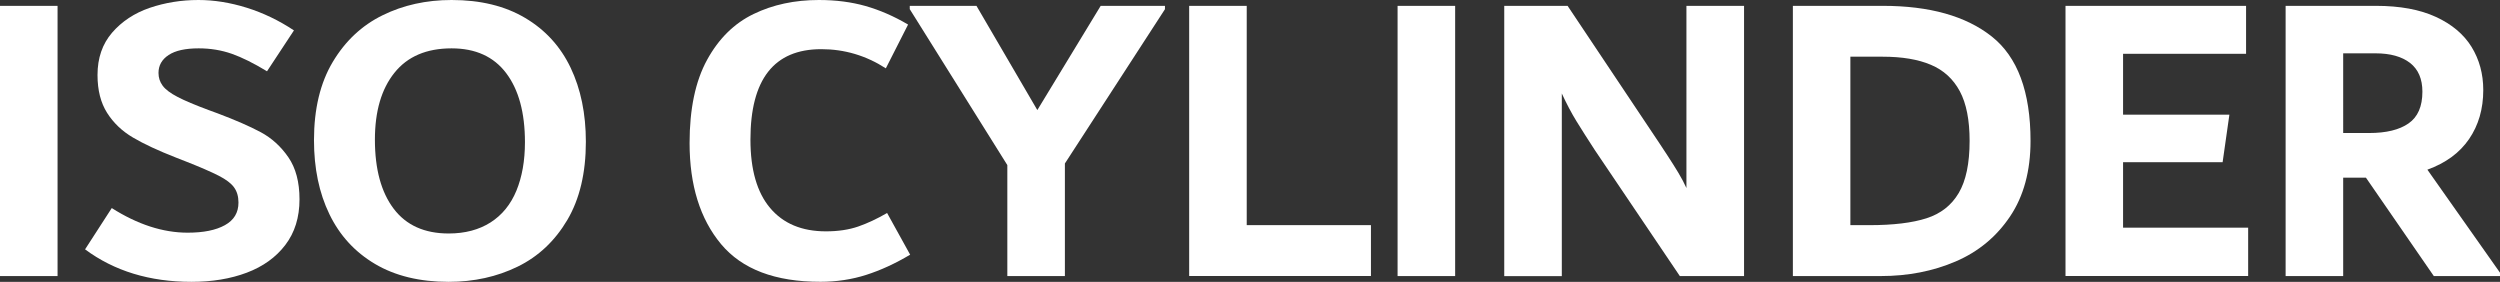
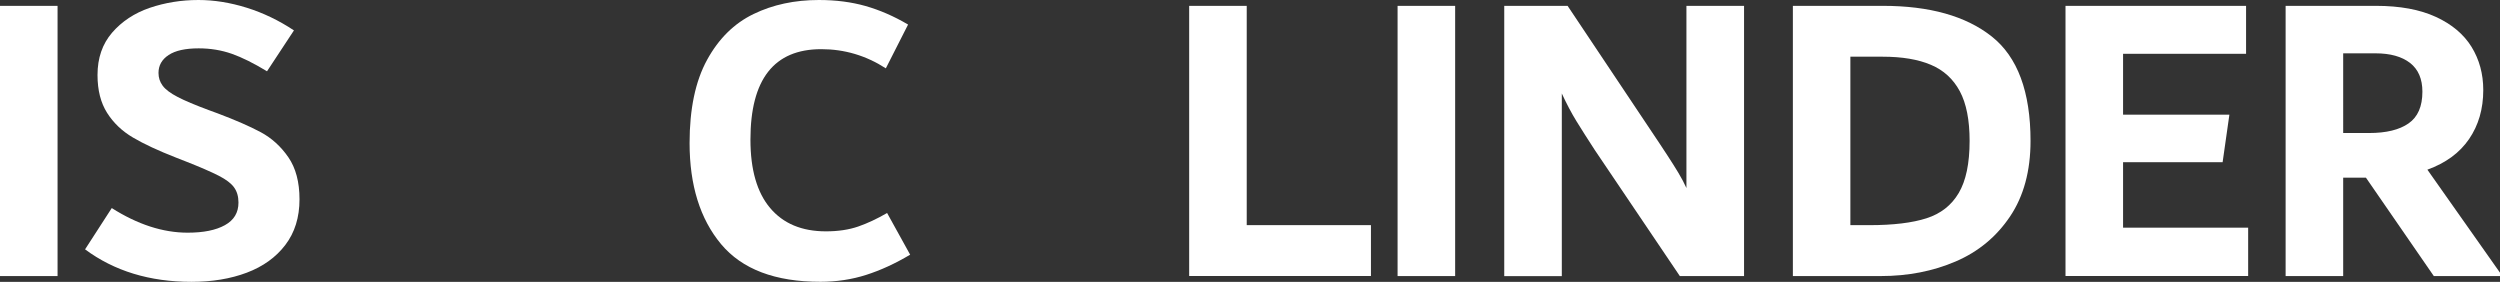
<svg xmlns="http://www.w3.org/2000/svg" version="1.1" x="0px" y="0px" viewBox="0 0 431.71 48.67" style="enable-background:new 0 0 431.71 48.67;" xml:space="preserve">
  <rect x="0" y="0" width="431.71" height="48.67" fill="#333333" stroke="none" />
  <style type="text/css">
	.st0{fill:#FFFFFF;}
</style>
  <g id="图层_2">
</g>
  <g id="ISOCYLINDER">
    <g>
-       <path class="st0" d="M0,47.66V1.01h9.94v46.66H0z" />
+       <path class="st0" d="M0,47.66V1.01h9.94v46.66H0" />
      <path class="st0" d="M14.69,43.06l4.61-7.13c4.46,2.83,8.83,4.25,13.1,4.25c2.74,0,4.88-0.43,6.44-1.3    c1.56-0.86,2.34-2.16,2.34-3.89c0-1.06-0.25-1.93-0.76-2.63c-0.5-0.7-1.39-1.37-2.66-2.02c-1.27-0.65-3.18-1.48-5.72-2.48    l-1.66-0.65c-3.07-1.2-5.54-2.35-7.42-3.46c-1.87-1.1-3.36-2.52-4.46-4.25c-1.1-1.73-1.66-3.91-1.66-6.55    c0-2.93,0.84-5.36,2.52-7.31c1.68-1.94,3.84-3.37,6.48-4.28C28.49,0.46,31.29,0,34.27,0c2.69,0,5.46,0.44,8.32,1.33    c2.85,0.89,5.58,2.2,8.17,3.92l-4.65,7.06c-2.29-1.39-4.32-2.4-6.08-3.02c-1.77-0.62-3.67-0.94-5.72-0.94    c-2.29,0-4.02,0.38-5.19,1.15c-1.17,0.77-1.75,1.8-1.75,3.1c0,0.82,0.24,1.55,0.72,2.2s1.34,1.3,2.58,1.94    c1.24,0.65,3.03,1.4,5.37,2.27l1.58,0.58c3.05,1.15,5.52,2.23,7.41,3.24c1.88,1.01,3.47,2.45,4.76,4.32    c1.29,1.87,1.93,4.3,1.93,7.27c0,3.12-0.82,5.75-2.45,7.88c-1.63,2.14-3.85,3.73-6.66,4.79c-2.81,1.06-5.99,1.58-9.54,1.58    C25.85,48.67,19.73,46.8,14.69,43.06z" />
-       <path class="st0" d="M64.76,45.58c-3.48-2.06-6.11-4.93-7.88-8.6c-1.78-3.67-2.66-7.93-2.66-12.78c0-5.38,1.08-9.88,3.24-13.5    c2.16-3.62,5.03-6.31,8.6-8.06C69.63,0.88,73.61,0,77.98,0c4.99,0,9.23,1.03,12.71,3.1c3.48,2.06,6.1,4.93,7.85,8.6    c1.75,3.67,2.63,7.93,2.63,12.78c0,5.38-1.07,9.88-3.2,13.5c-2.14,3.62-4.99,6.31-8.57,8.06c-3.58,1.75-7.55,2.63-11.92,2.63    C72.48,48.67,68.24,47.64,64.76,45.58z M84.71,38.41c1.99-1.27,3.48-3.1,4.46-5.47c0.98-2.38,1.48-5.17,1.48-8.39    c0-5.09-1.08-9.06-3.24-11.92c-2.16-2.86-5.3-4.28-9.43-4.28c-4.32,0-7.61,1.4-9.86,4.21c-2.26,2.81-3.38,6.66-3.38,11.56    c0,5.09,1.08,9.06,3.24,11.92c2.16,2.86,5.33,4.28,9.5,4.28C80.3,40.32,82.71,39.68,84.71,38.41z" />
      <path class="st0" d="M124.52,42.16c-3.62-4.34-5.44-10.16-5.44-17.46c0-5.9,1.01-10.69,3.02-14.36s4.69-6.31,8.03-7.92    C133.47,0.8,137.23,0,141.41,0c2.93,0,5.62,0.35,8.06,1.04c2.45,0.7,4.9,1.76,7.34,3.2l-3.84,7.56    c-3.43-2.21-7.14-3.31-11.15-3.31c-8.16,0-12.23,5.21-12.23,15.62c0,5.18,1.13,9.12,3.4,11.81c2.27,2.69,5.48,4.03,9.63,4.03    c2.12,0,3.98-0.28,5.57-0.83c1.59-0.55,3.26-1.33,5-2.34l3.98,7.2c-2.59,1.54-5.12,2.7-7.6,3.49c-2.47,0.79-5.1,1.19-7.88,1.19    C133.87,48.67,128.15,46.5,124.52,42.16z" />
-       <path class="st0" d="M201.17,1.01v0.58l-17.28,26.64v19.44h-9.94V28.51L157.1,1.58V1.01h11.52l10.51,18l10.94-18H201.17z" />
      <path class="st0" d="M215.28,38.88h21.46v8.78h-31.39V1.01h9.94V38.88z" />
      <path class="st0" d="M241.34,47.66V1.01h9.94v46.66H241.34z" />
      <path class="st0" d="M301.17,1.01v46.66h-11.09l-14.67-21.74c-1.25-1.92-2.31-3.59-3.18-5c-0.87-1.42-1.71-3.01-2.53-4.79v31.54    h-9.94V1.01h10.94l15.97,23.9c0.19,0.29,0.62,0.95,1.3,1.98c0.67,1.03,1.29,2,1.84,2.92c0.55,0.91,1.02,1.8,1.41,2.66V1.01H301.17    z" />
      <path class="st0" d="M343.94,6.3c4.46,3.53,6.7,9.54,6.7,18.04c0,5.18-1.18,9.53-3.53,13.03c-2.35,3.5-5.48,6.1-9.4,7.78    c-3.91,1.68-8.22,2.52-12.92,2.52H309.6V1.01h15.55C333.21,1.01,339.48,2.77,343.94,6.3z M332.68,37.69    c2.46-0.79,4.31-2.24,5.56-4.36c1.25-2.11,1.88-5.11,1.88-9c0-3.6-0.56-6.46-1.69-8.57c-1.13-2.11-2.79-3.64-5-4.57    c-2.21-0.94-4.99-1.4-8.34-1.4h-5.56v29.09h3.31C326.95,38.88,330.23,38.48,332.68,37.69z" />
      <path class="st0" d="M366.62,39.31h21.6v8.35h-31.54V1.01h31.18v8.28h-21.24V19.8h18.36l-1.17,8.21h-17.19V39.31z" />
      <path class="st0" d="M431.71,47.09v0.58h-11.43l-11.72-16.99h-3.93v16.99h-9.94V1.01h15.62c4.13,0,7.57,0.64,10.33,1.91    c2.76,1.27,4.81,3,6.16,5.18c1.34,2.18,2.02,4.67,2.02,7.45c0,3.26-0.82,6.08-2.45,8.46c-1.63,2.38-4.03,4.14-7.2,5.29    L431.71,47.09z M404.63,22.97h4.49c2.94,0,5.21-0.55,6.8-1.66c1.59-1.1,2.39-2.93,2.39-5.47c0-2.21-0.71-3.86-2.13-4.97    c-1.42-1.1-3.41-1.66-5.96-1.66h-5.59V22.97z" />
    </g>
  </g>
</svg>